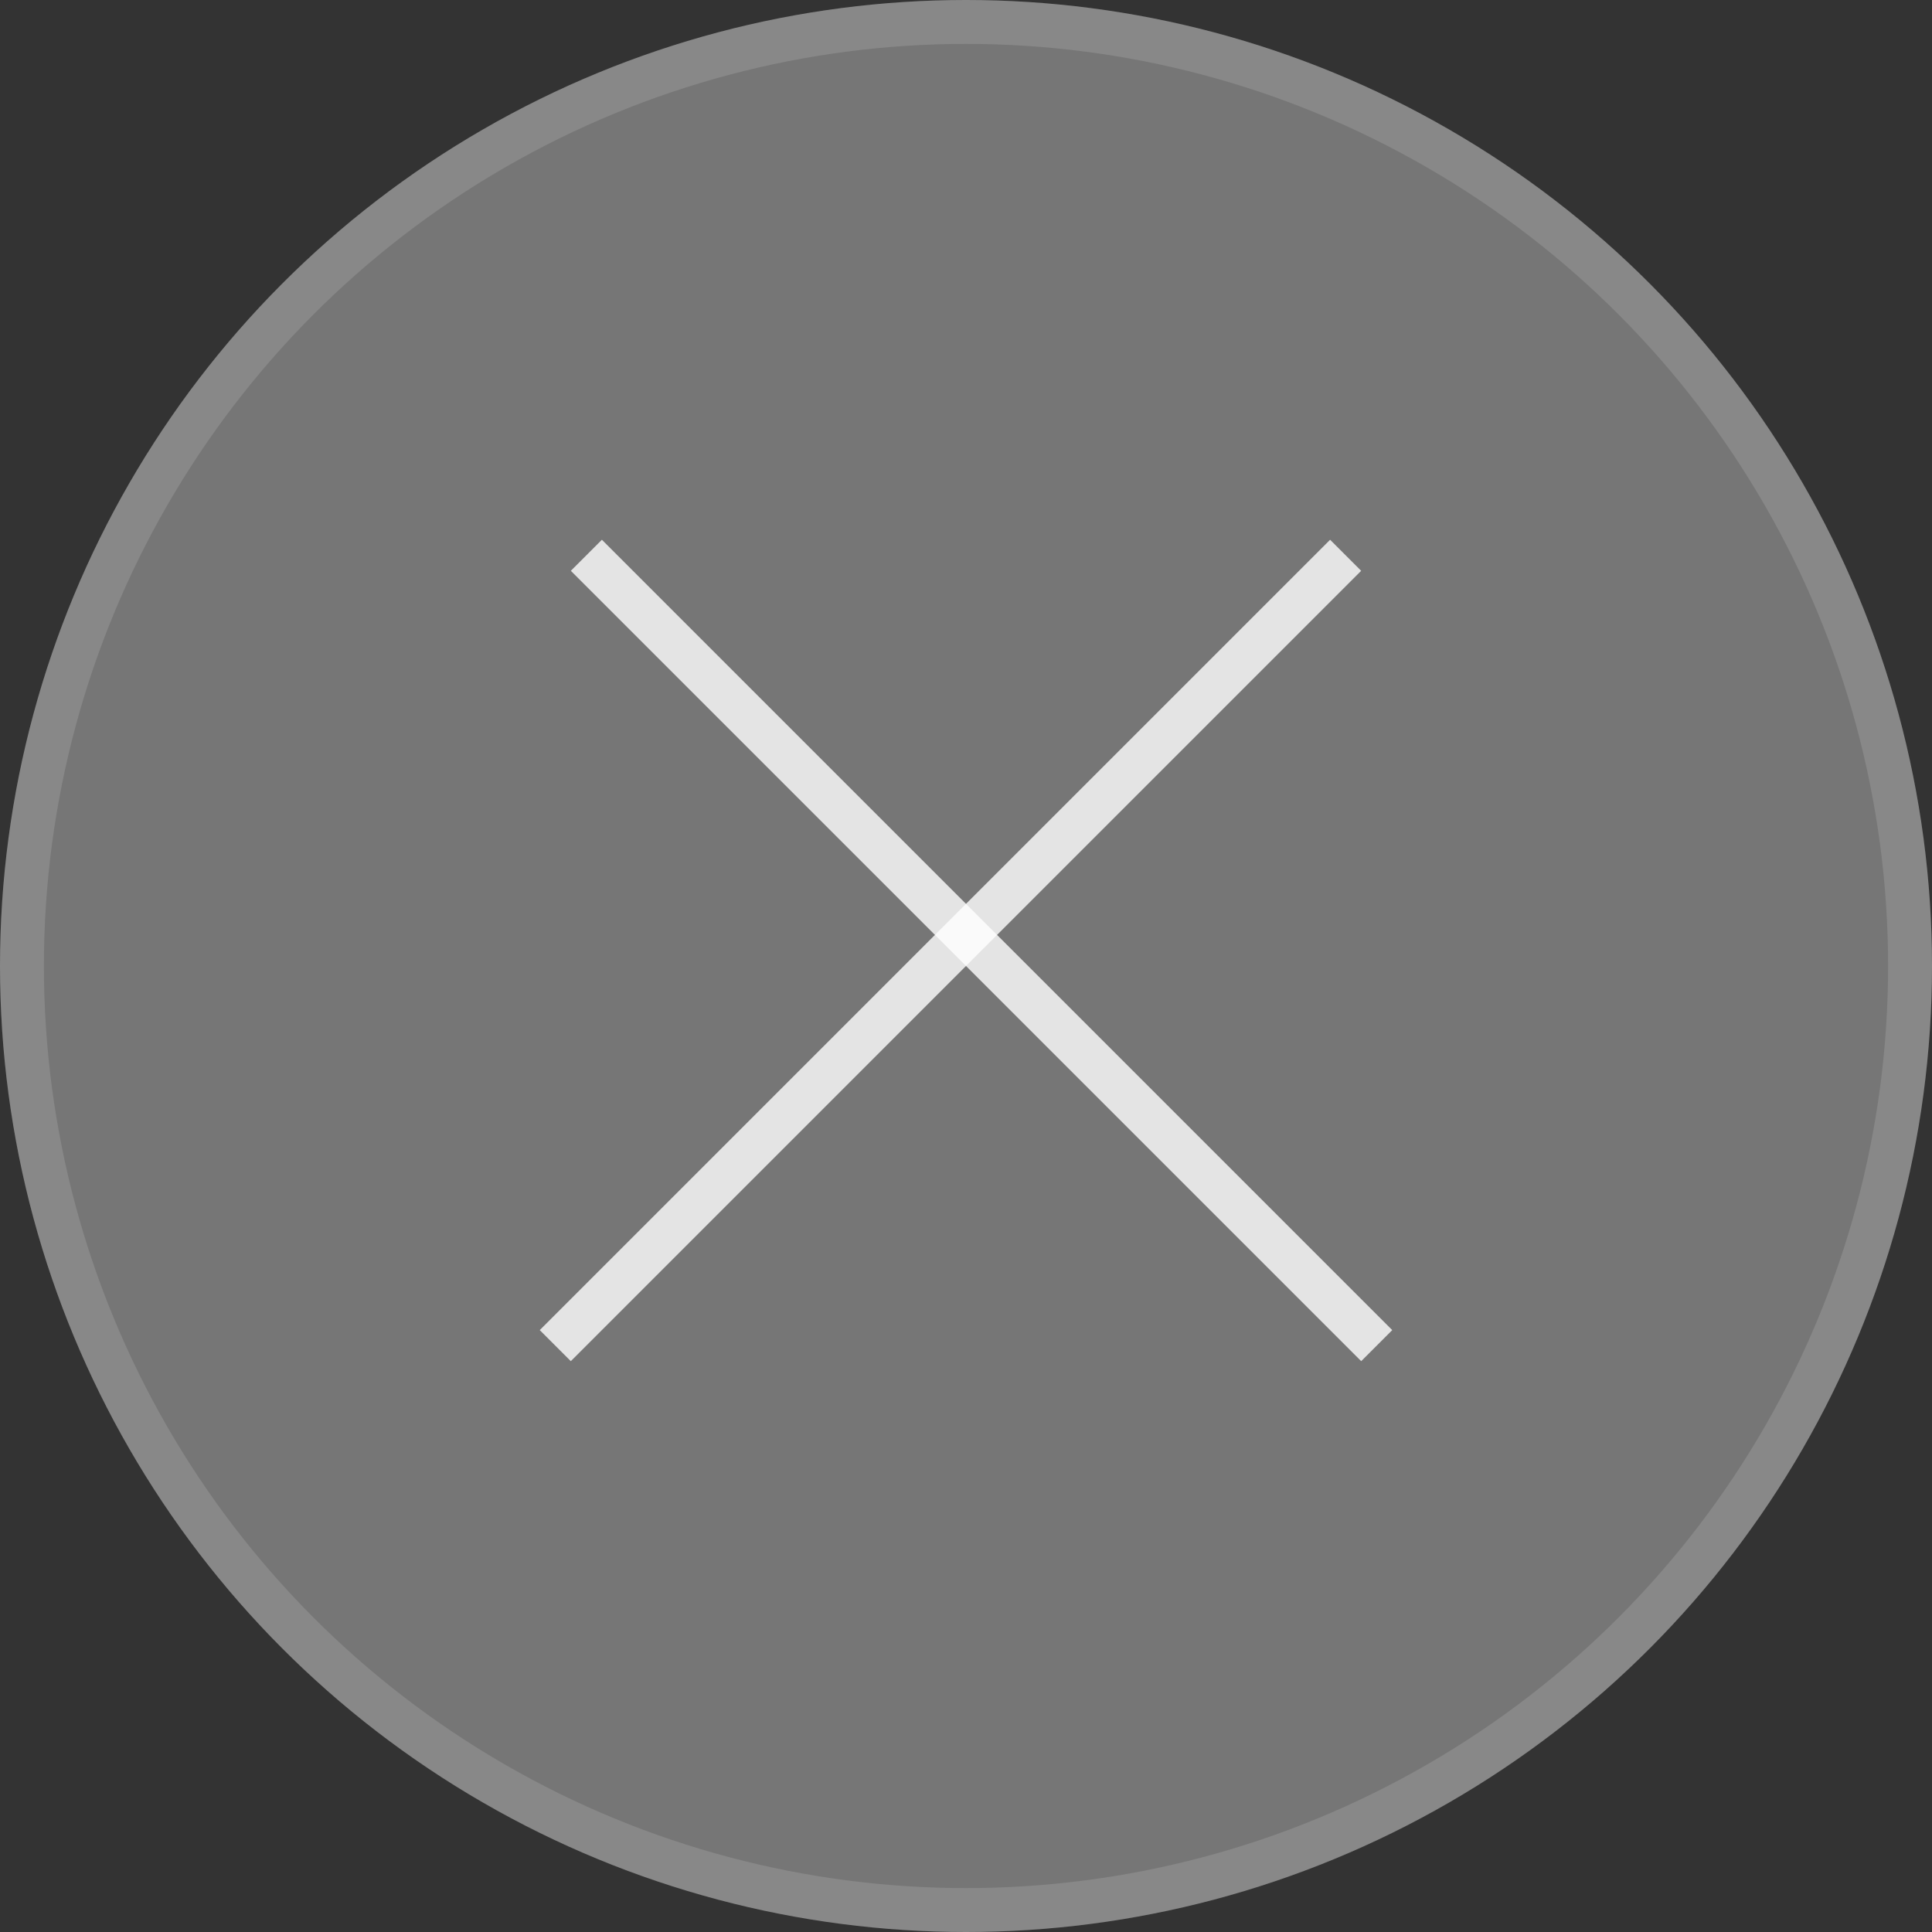
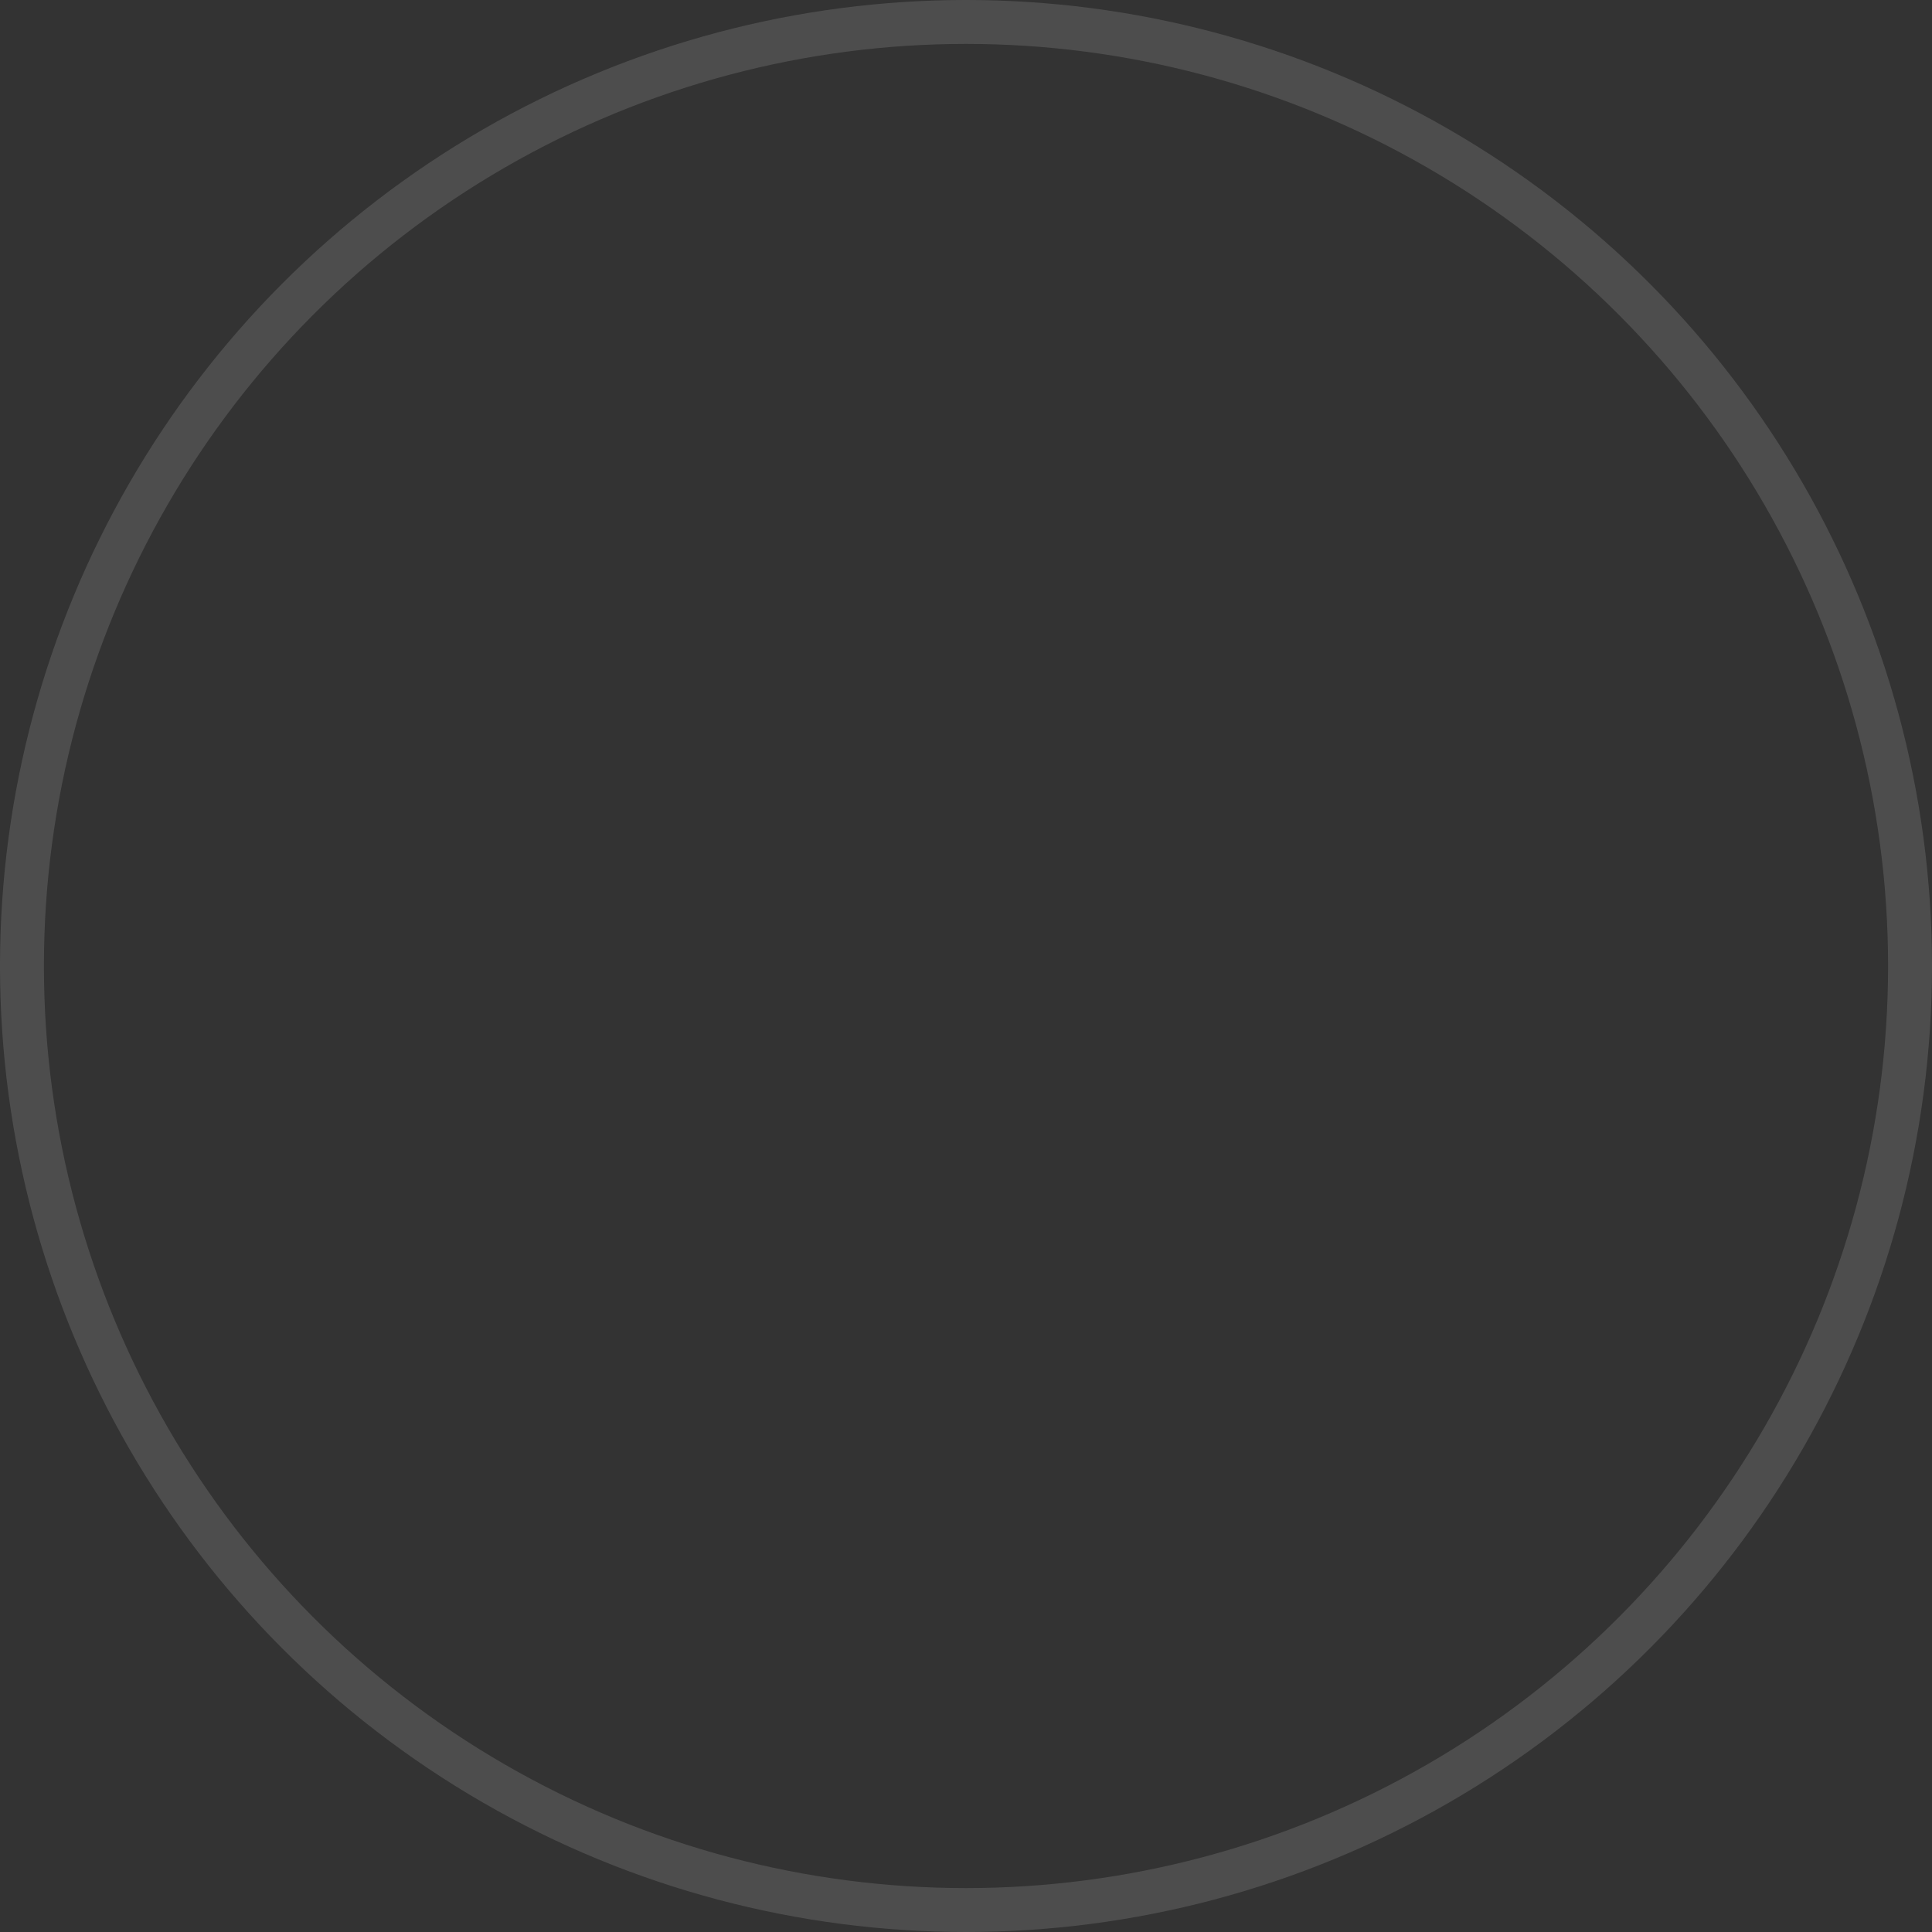
<svg xmlns="http://www.w3.org/2000/svg" width="44" height="44" viewBox="0 0 44 44" fill="none">
  <rect x="0" y="0" width="44" height="44" fill="#333333" stroke="none" />
-   <circle cx="22" cy="22" r="22" fill="white" fill-opacity="0.33" />
  <circle cx="22" cy="22" r="21.5" stroke="white" stroke-opacity="0.13" />
-   <line x1="13.354" y1="12.646" x2="31.354" y2="30.646" stroke="white" stroke-opacity="0.8" />
-   <line x1="12.646" y1="30.646" x2="30.646" y2="12.646" stroke="white" stroke-opacity="0.8" />
</svg>